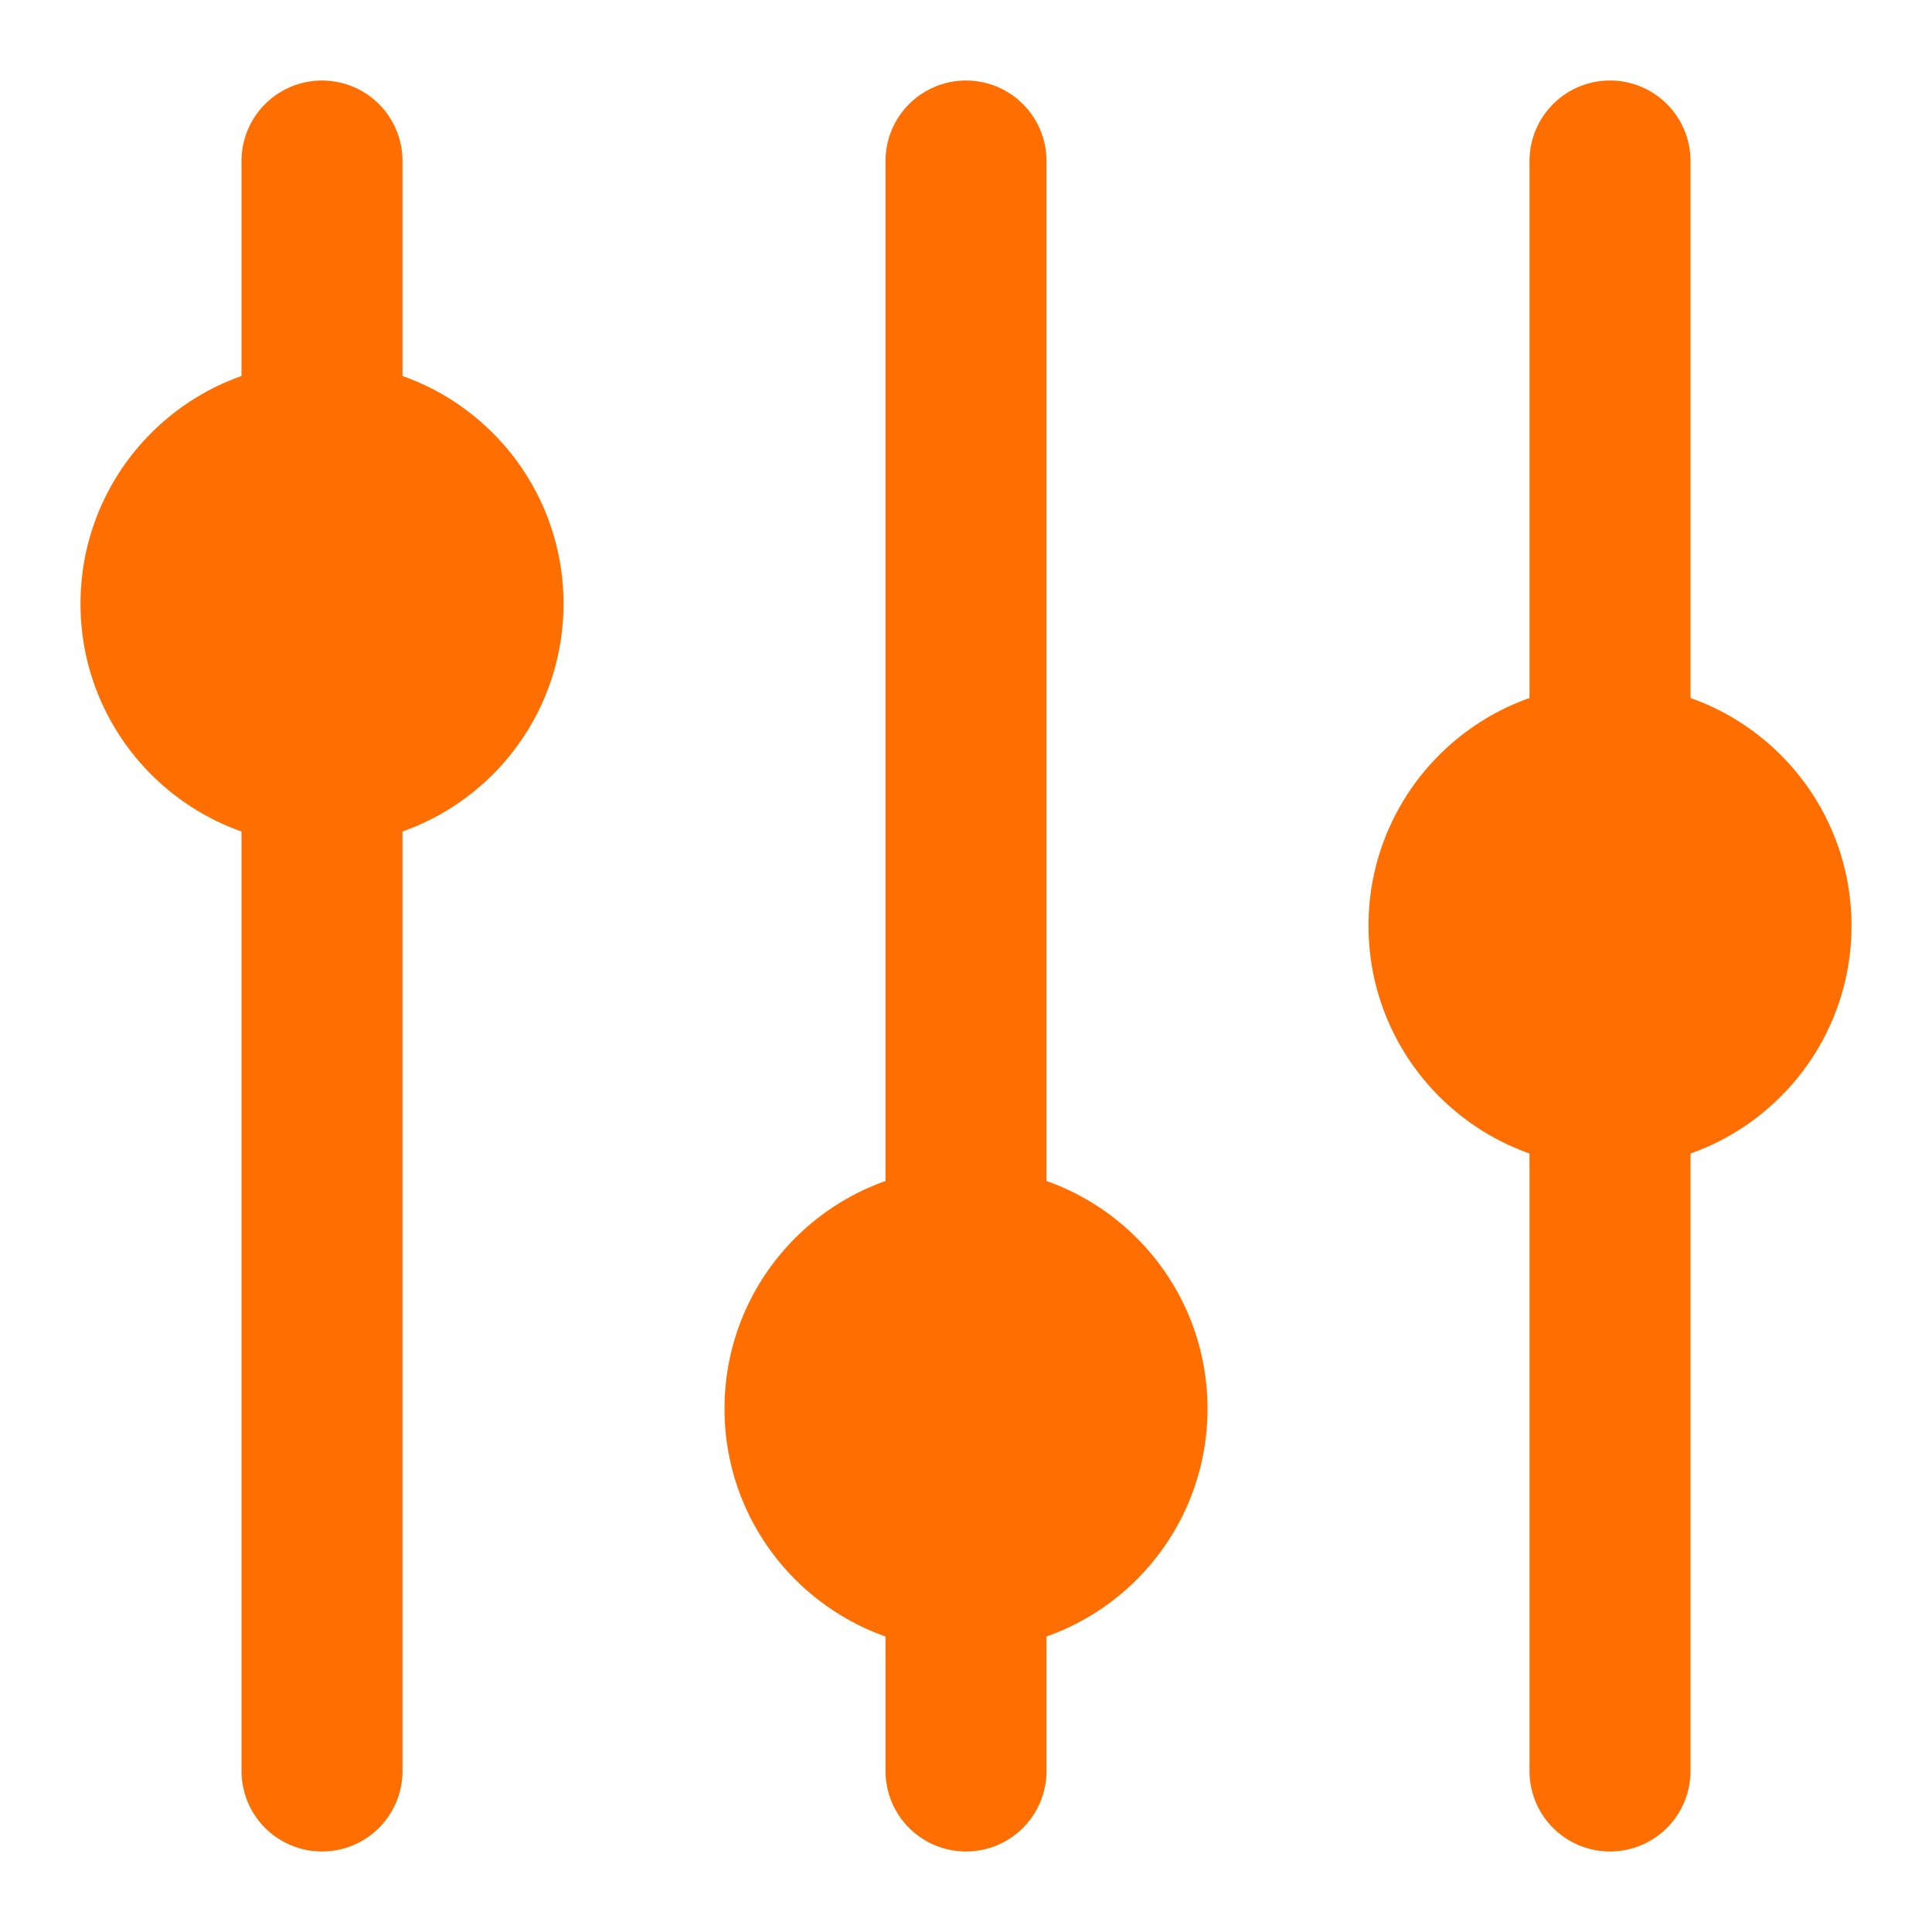
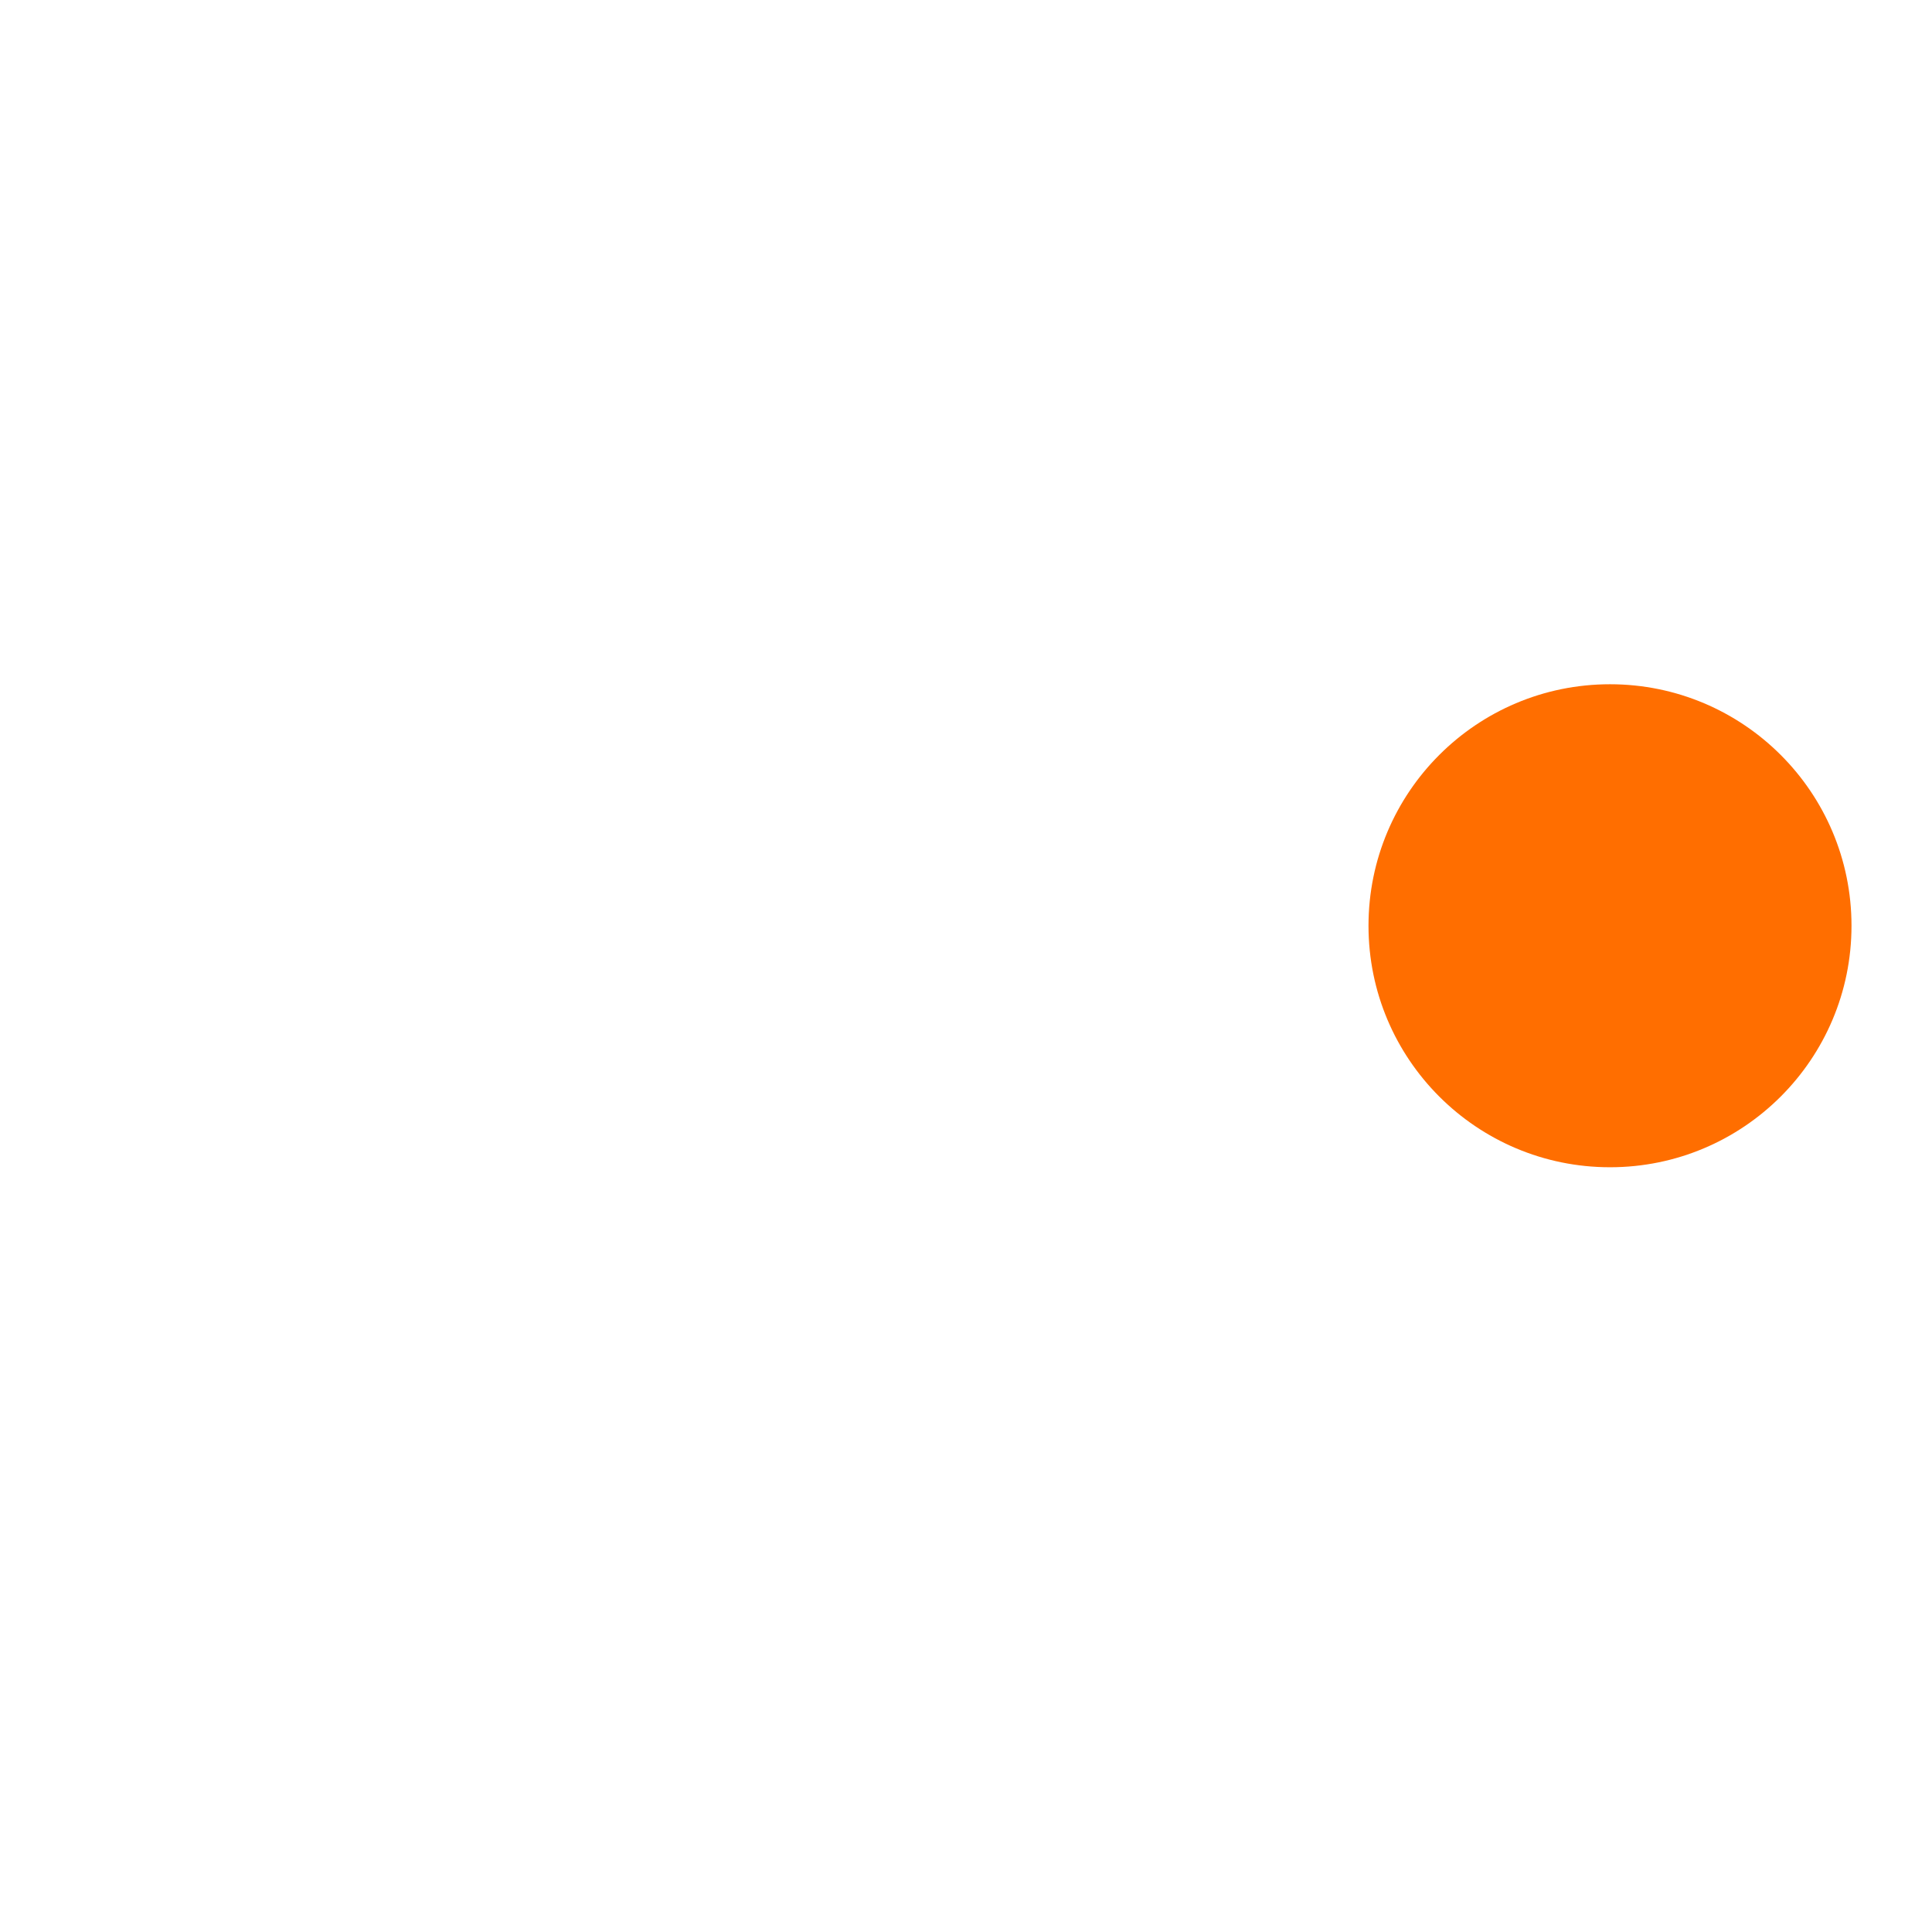
<svg xmlns="http://www.w3.org/2000/svg" height="24" id="Ebene_1" viewBox="0 0 24 24" width="24">
  <defs>
    <style>
      .cls-1 {
        fill: none;
        stroke: #ff6e00;
        stroke-linecap: round;
        stroke-miterlimit: 10;
        stroke-width: 2px;
      }

      .cls-2 {
        fill: #ff6e00;
      }
    </style>
  </defs>
-   <line class="cls-1" x1="12" x2="12" y1="2" y2="22" />
-   <line class="cls-1" x1="4" x2="4" y1="2" y2="22" />
-   <line class="cls-1" x1="20" x2="20" y1="2" y2="22" />
-   <circle class="cls-2" cx="4" cy="7.5" r="3" />
-   <circle class="cls-2" cx="12" cy="17.5" r="3" />
  <circle class="cls-2" cx="20" cy="11.5" r="3" />
</svg>